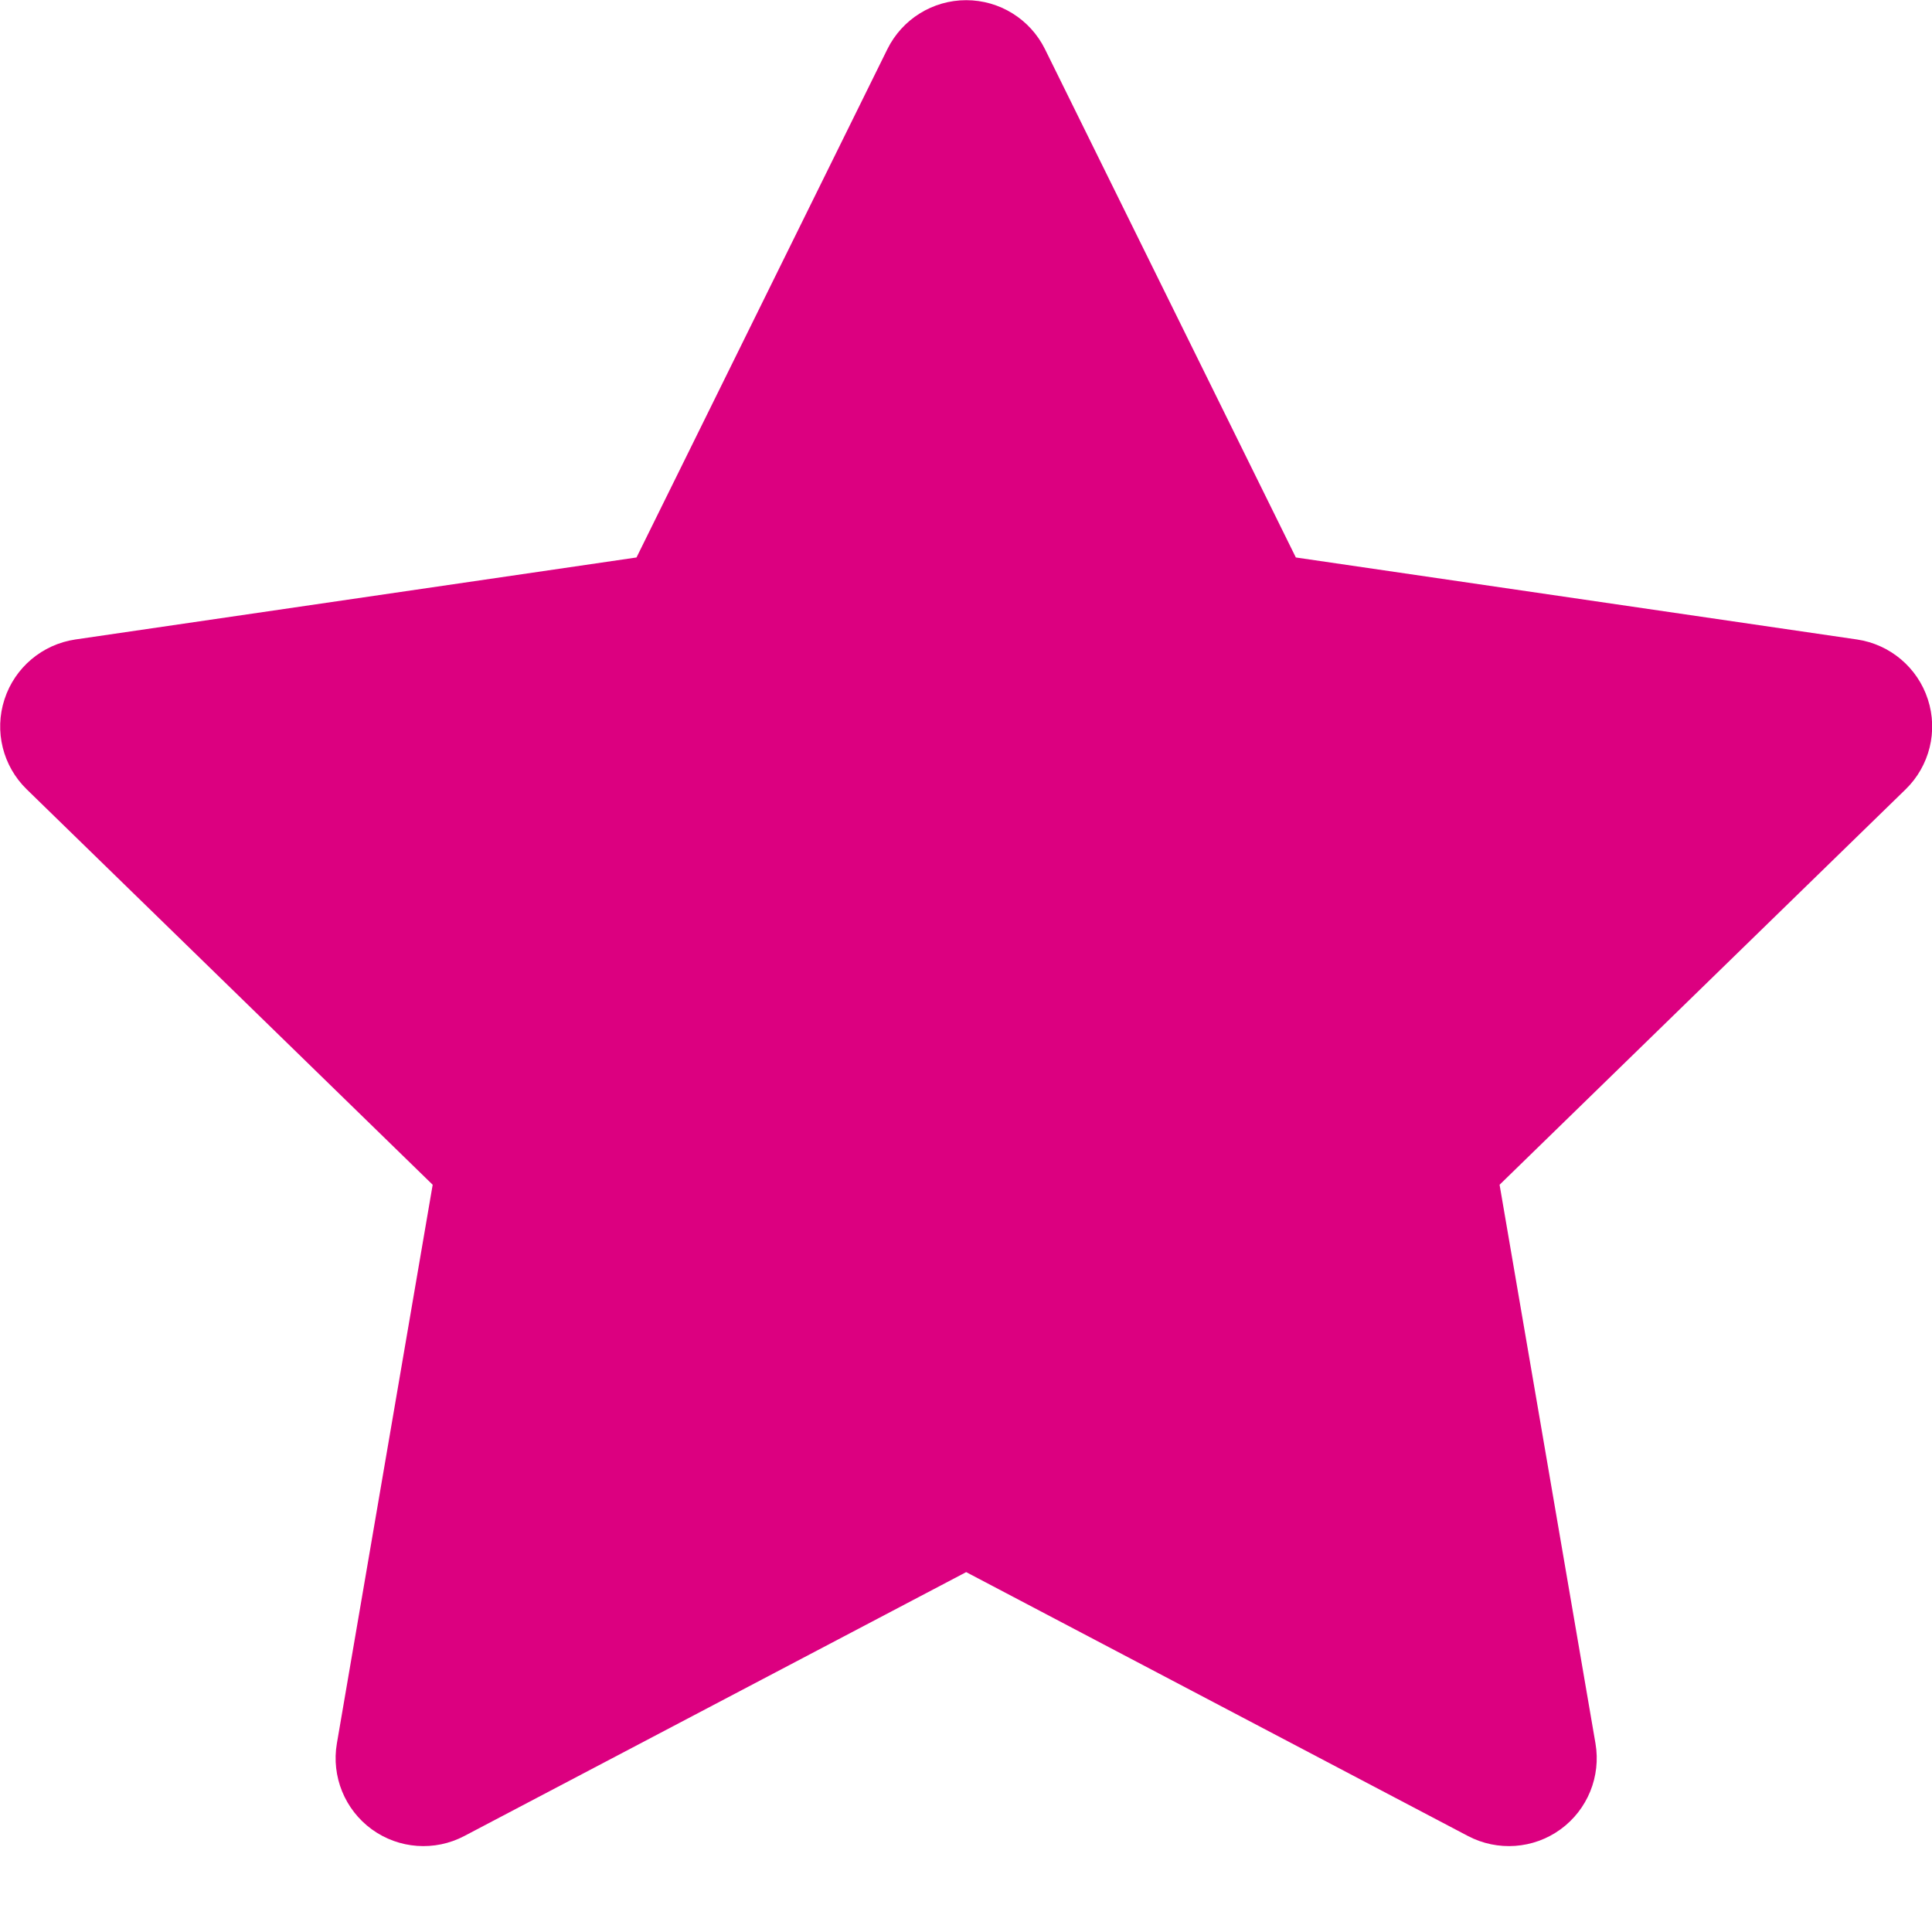
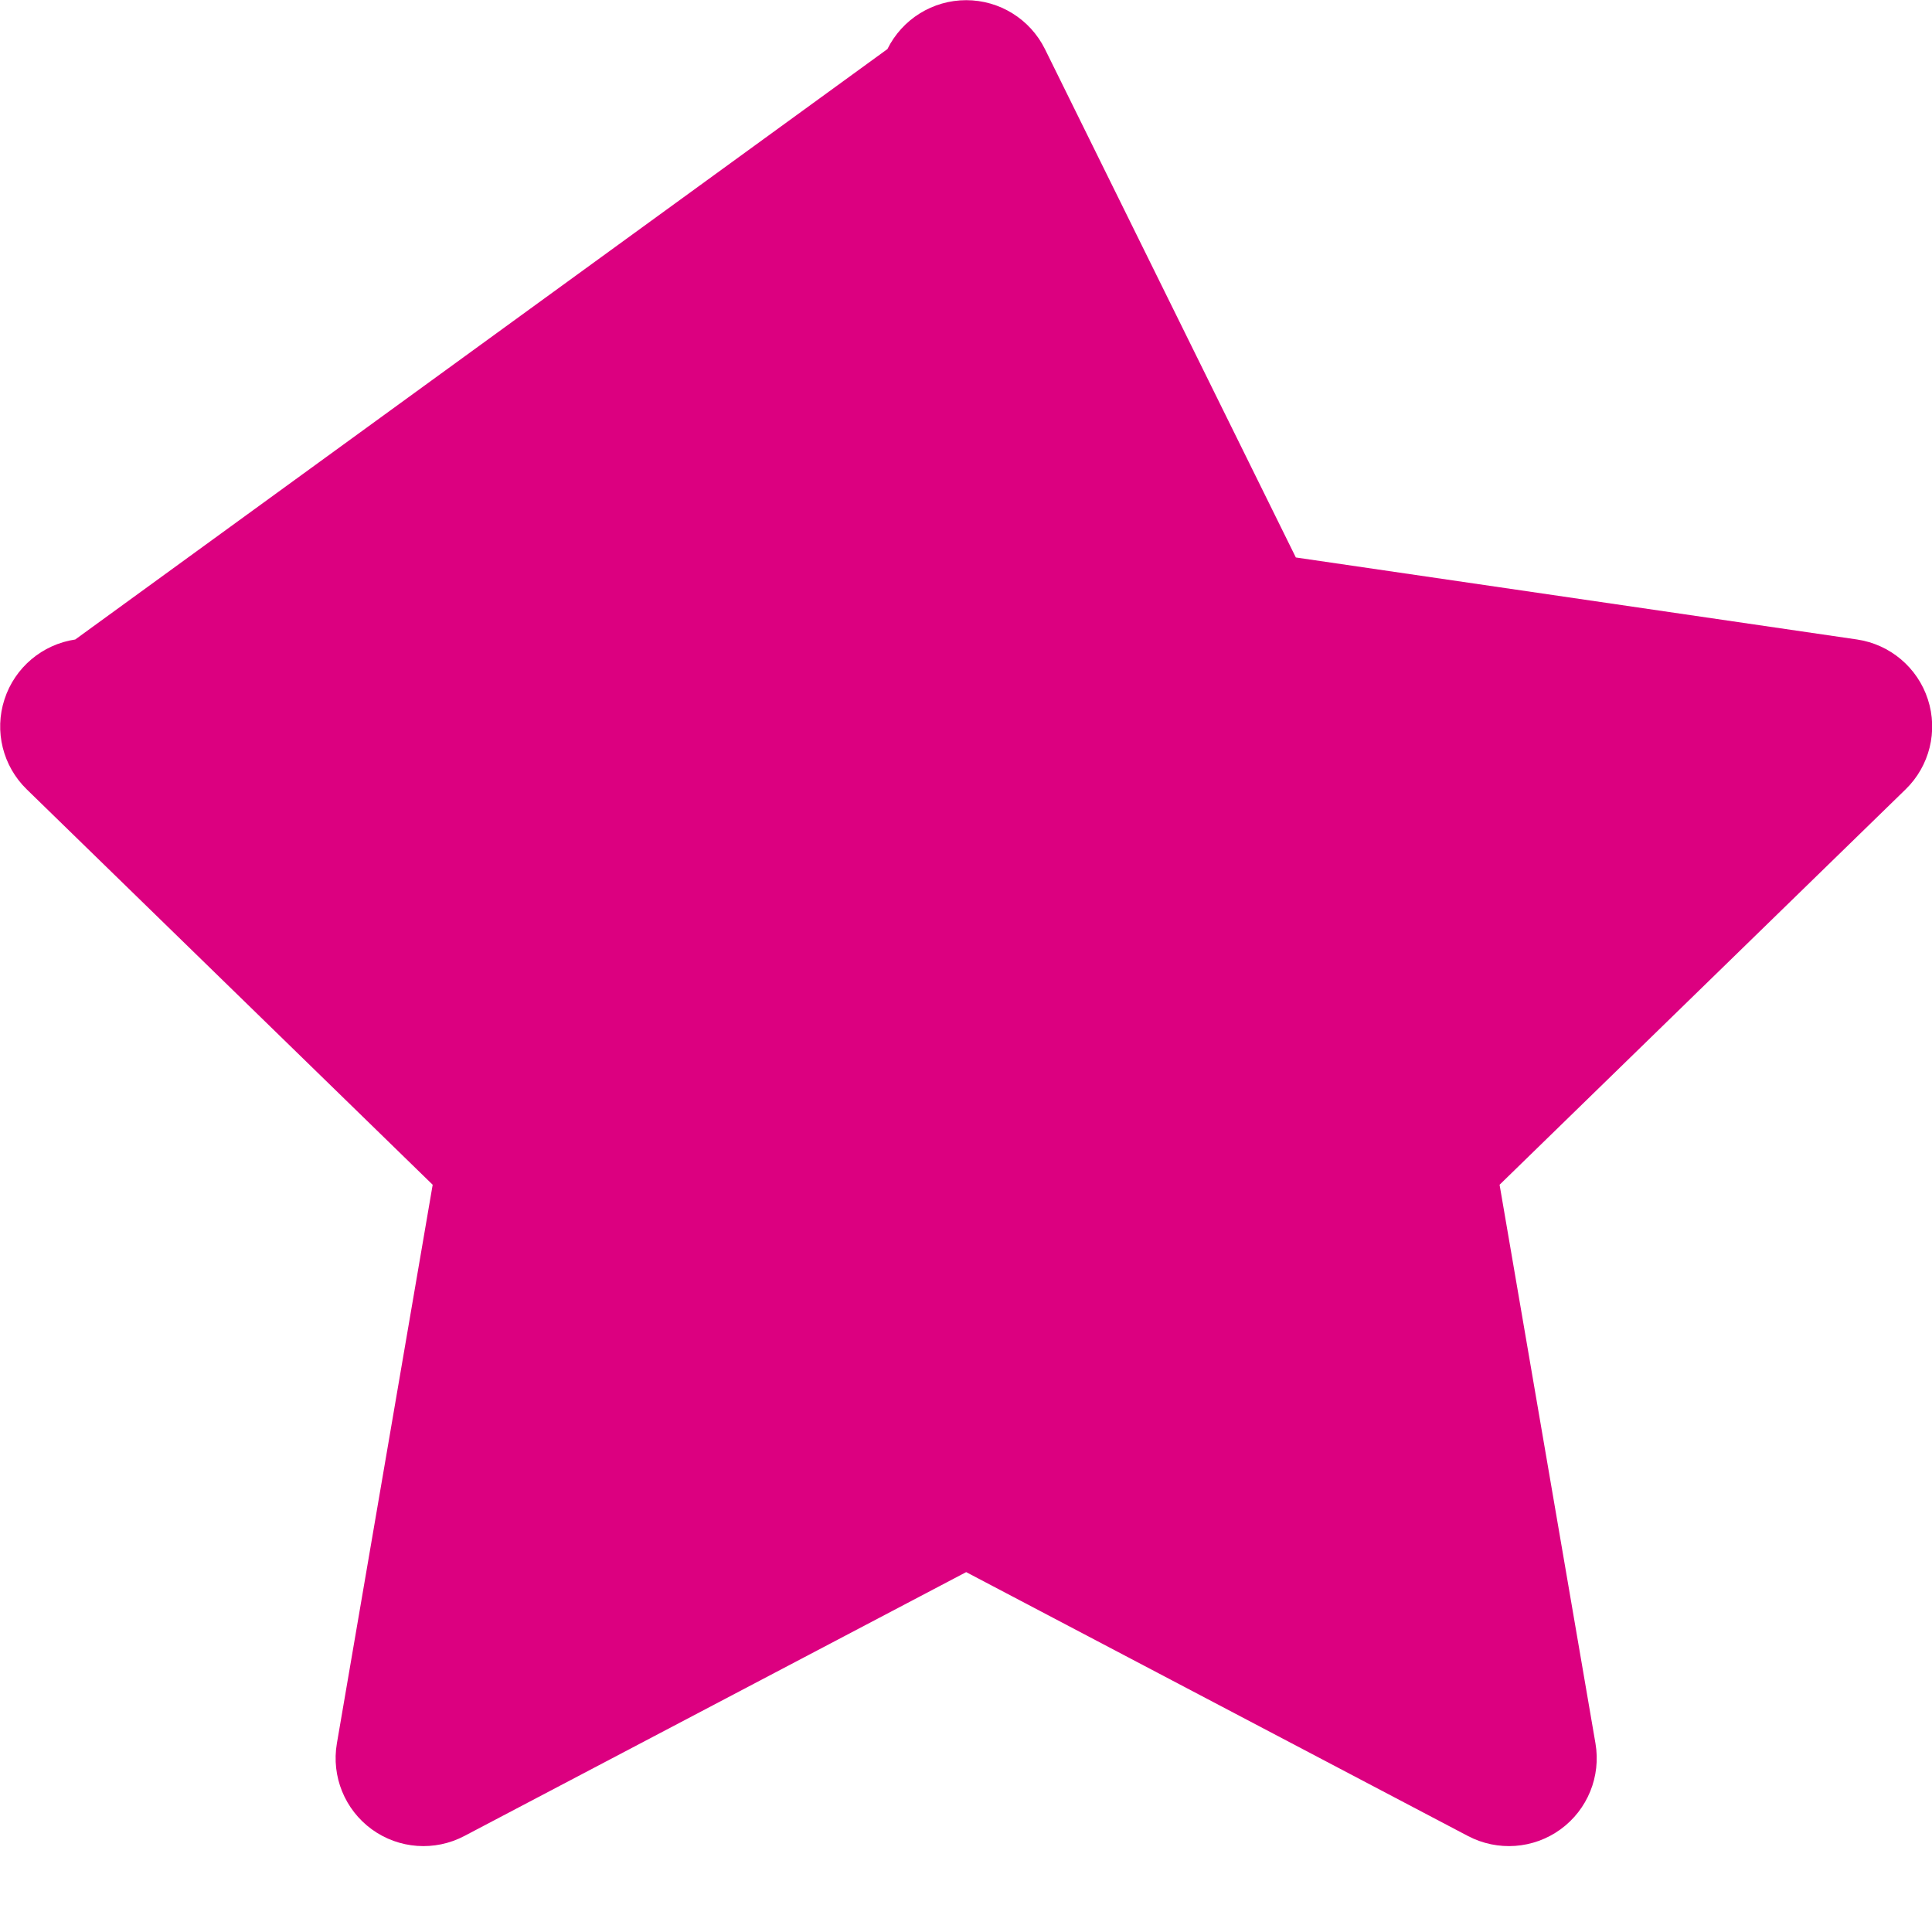
<svg xmlns="http://www.w3.org/2000/svg" width="22" height="22" viewBox="0 0 22 22" fill="none">
-   <path fill-rule="evenodd" clip-rule="evenodd" d="M11.899 0.559C11.73 0.218 11.383 0.002 11.002 0.002C10.621 0.002 10.274 0.218 10.105 0.559L7.248 6.348L0.857 7.282C0.481 7.338 0.168 7.602 0.051 7.964C-0.067 8.326 0.032 8.723 0.304 8.988L4.927 13.491L3.836 19.853C3.772 20.228 3.926 20.607 4.234 20.831C4.542 21.055 4.951 21.084 5.287 20.907L11.002 17.902L16.716 20.907C17.053 21.084 17.462 21.055 17.77 20.831C18.078 20.607 18.232 20.228 18.168 19.853L17.076 13.491L21.7 8.988C21.972 8.723 22.071 8.326 21.953 7.964C21.836 7.602 21.523 7.338 21.147 7.282L14.756 6.348L11.899 0.559Z" fill="#DC0080" />
+   <path fill-rule="evenodd" clip-rule="evenodd" d="M11.899 0.559C11.73 0.218 11.383 0.002 11.002 0.002C10.621 0.002 10.274 0.218 10.105 0.559L0.857 7.282C0.481 7.338 0.168 7.602 0.051 7.964C-0.067 8.326 0.032 8.723 0.304 8.988L4.927 13.491L3.836 19.853C3.772 20.228 3.926 20.607 4.234 20.831C4.542 21.055 4.951 21.084 5.287 20.907L11.002 17.902L16.716 20.907C17.053 21.084 17.462 21.055 17.77 20.831C18.078 20.607 18.232 20.228 18.168 19.853L17.076 13.491L21.7 8.988C21.972 8.723 22.071 8.326 21.953 7.964C21.836 7.602 21.523 7.338 21.147 7.282L14.756 6.348L11.899 0.559Z" fill="#DC0080" />
</svg>